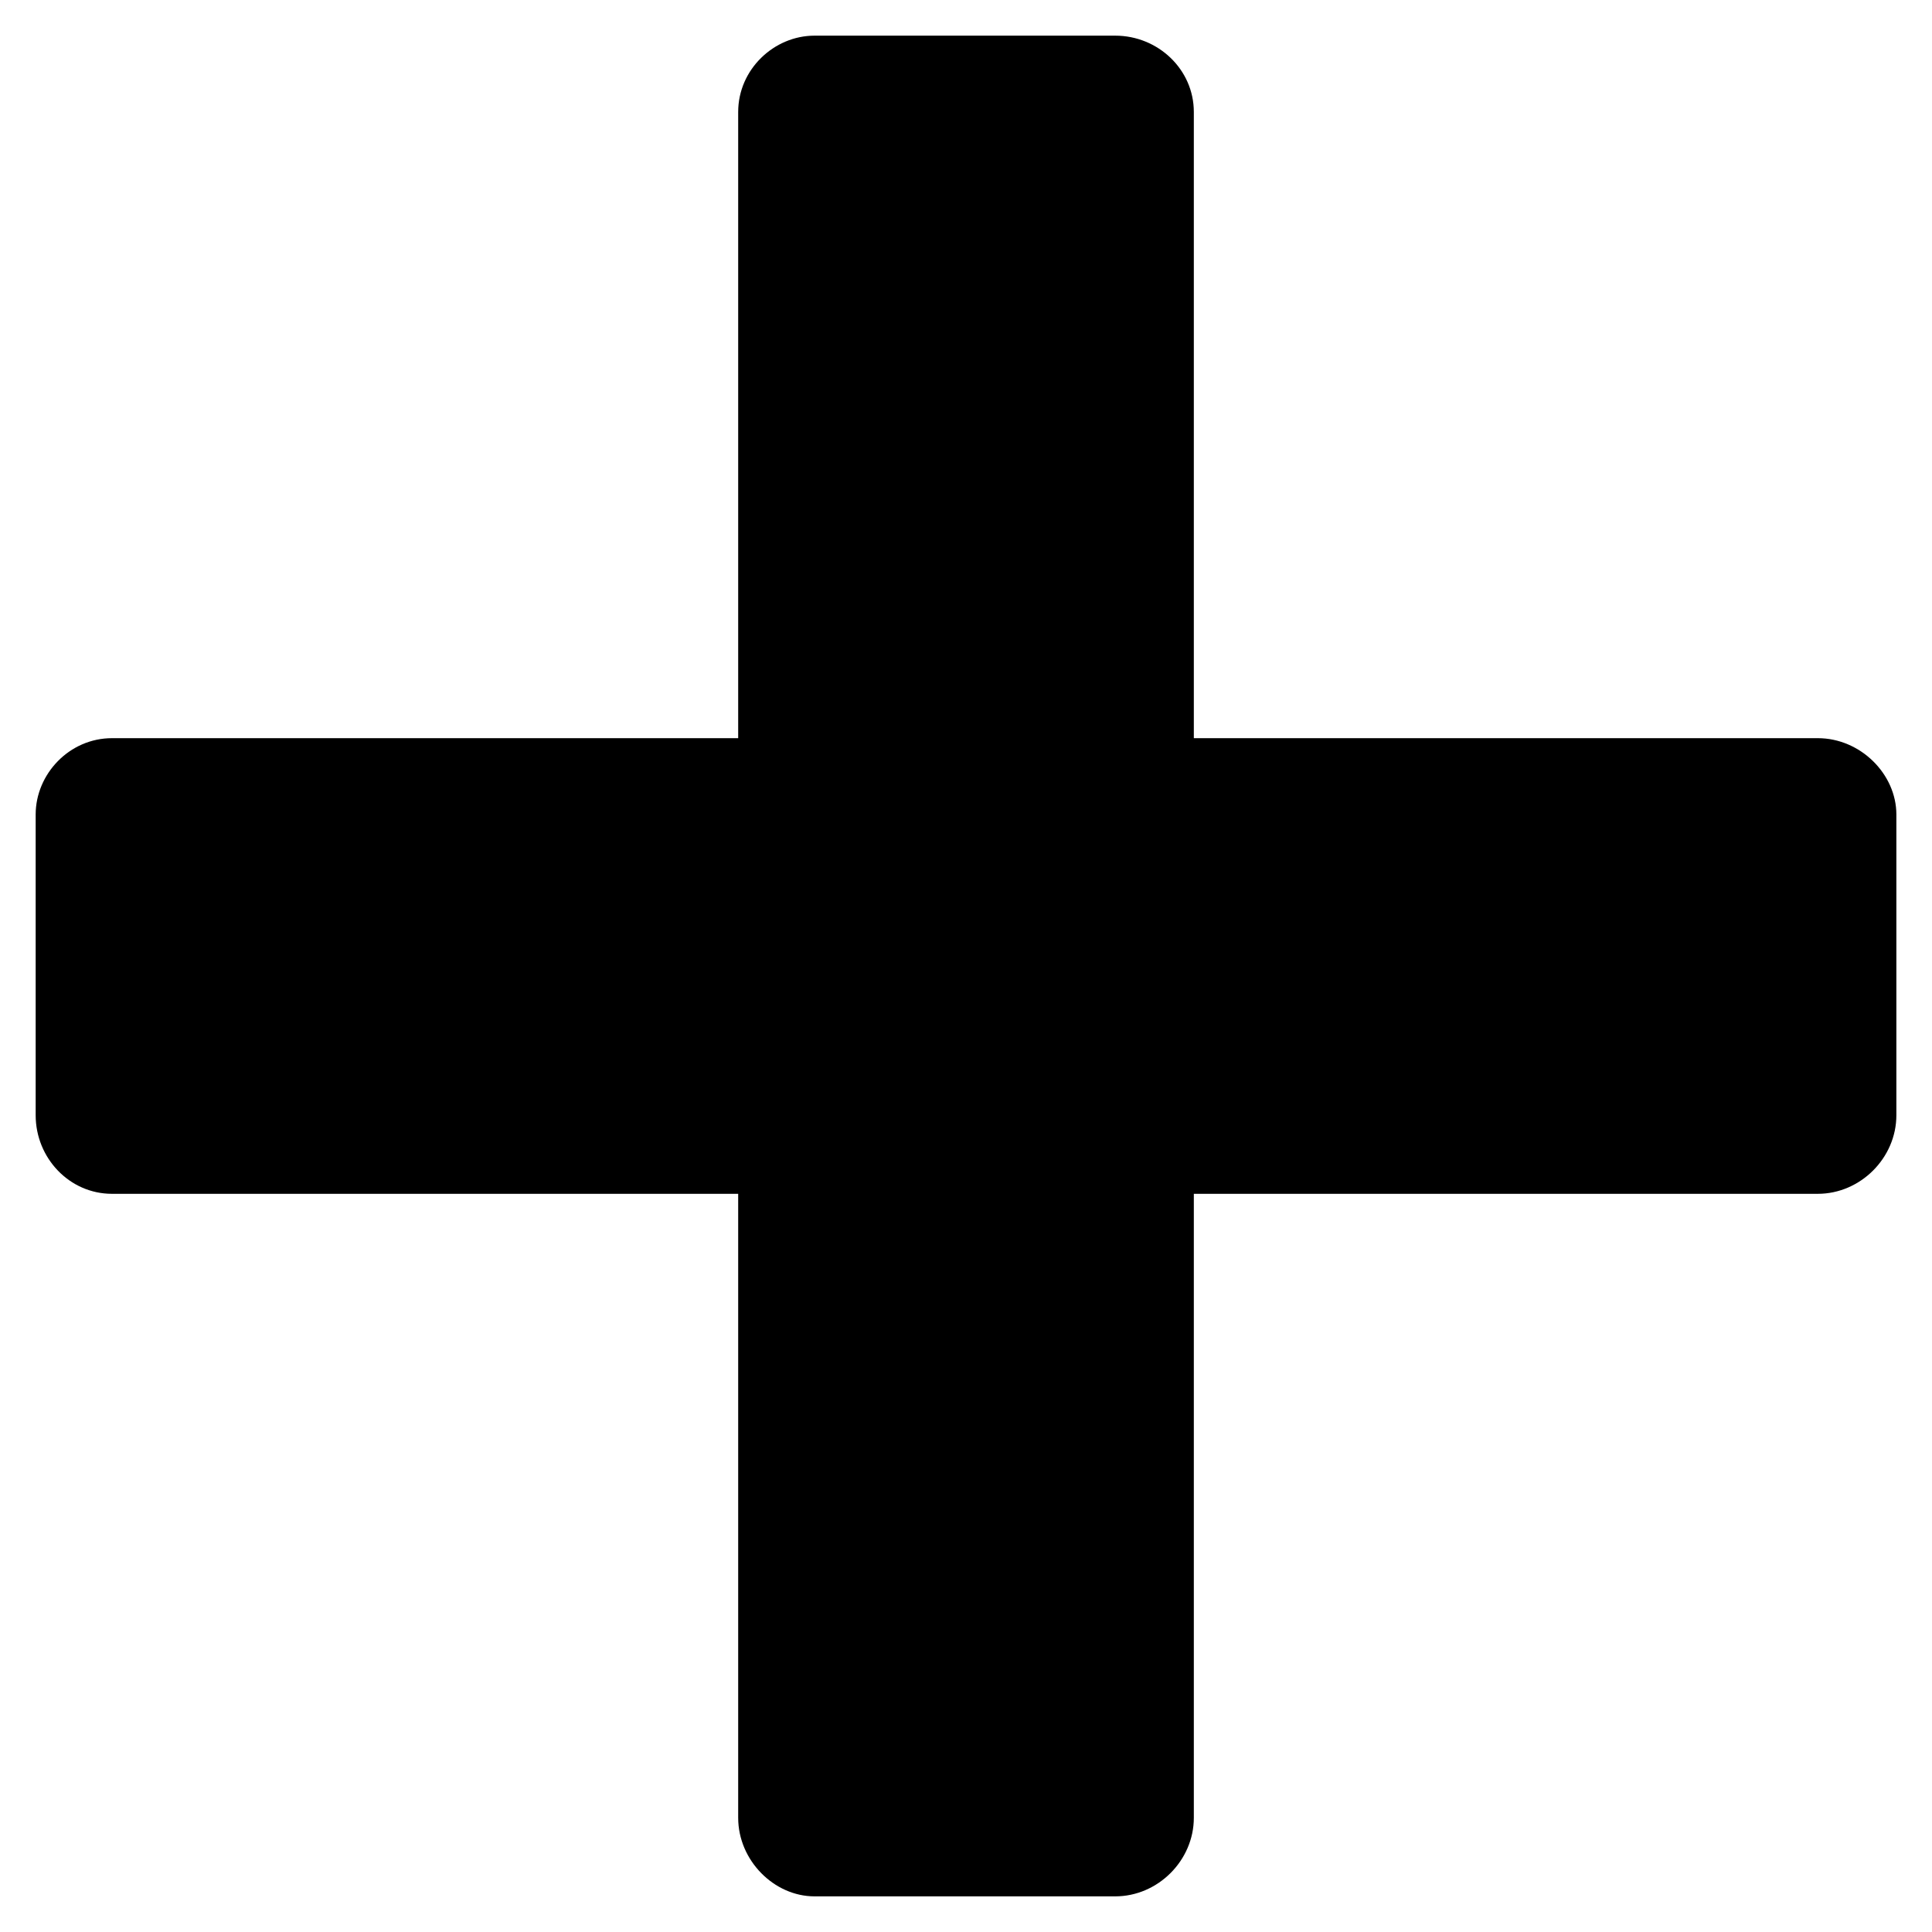
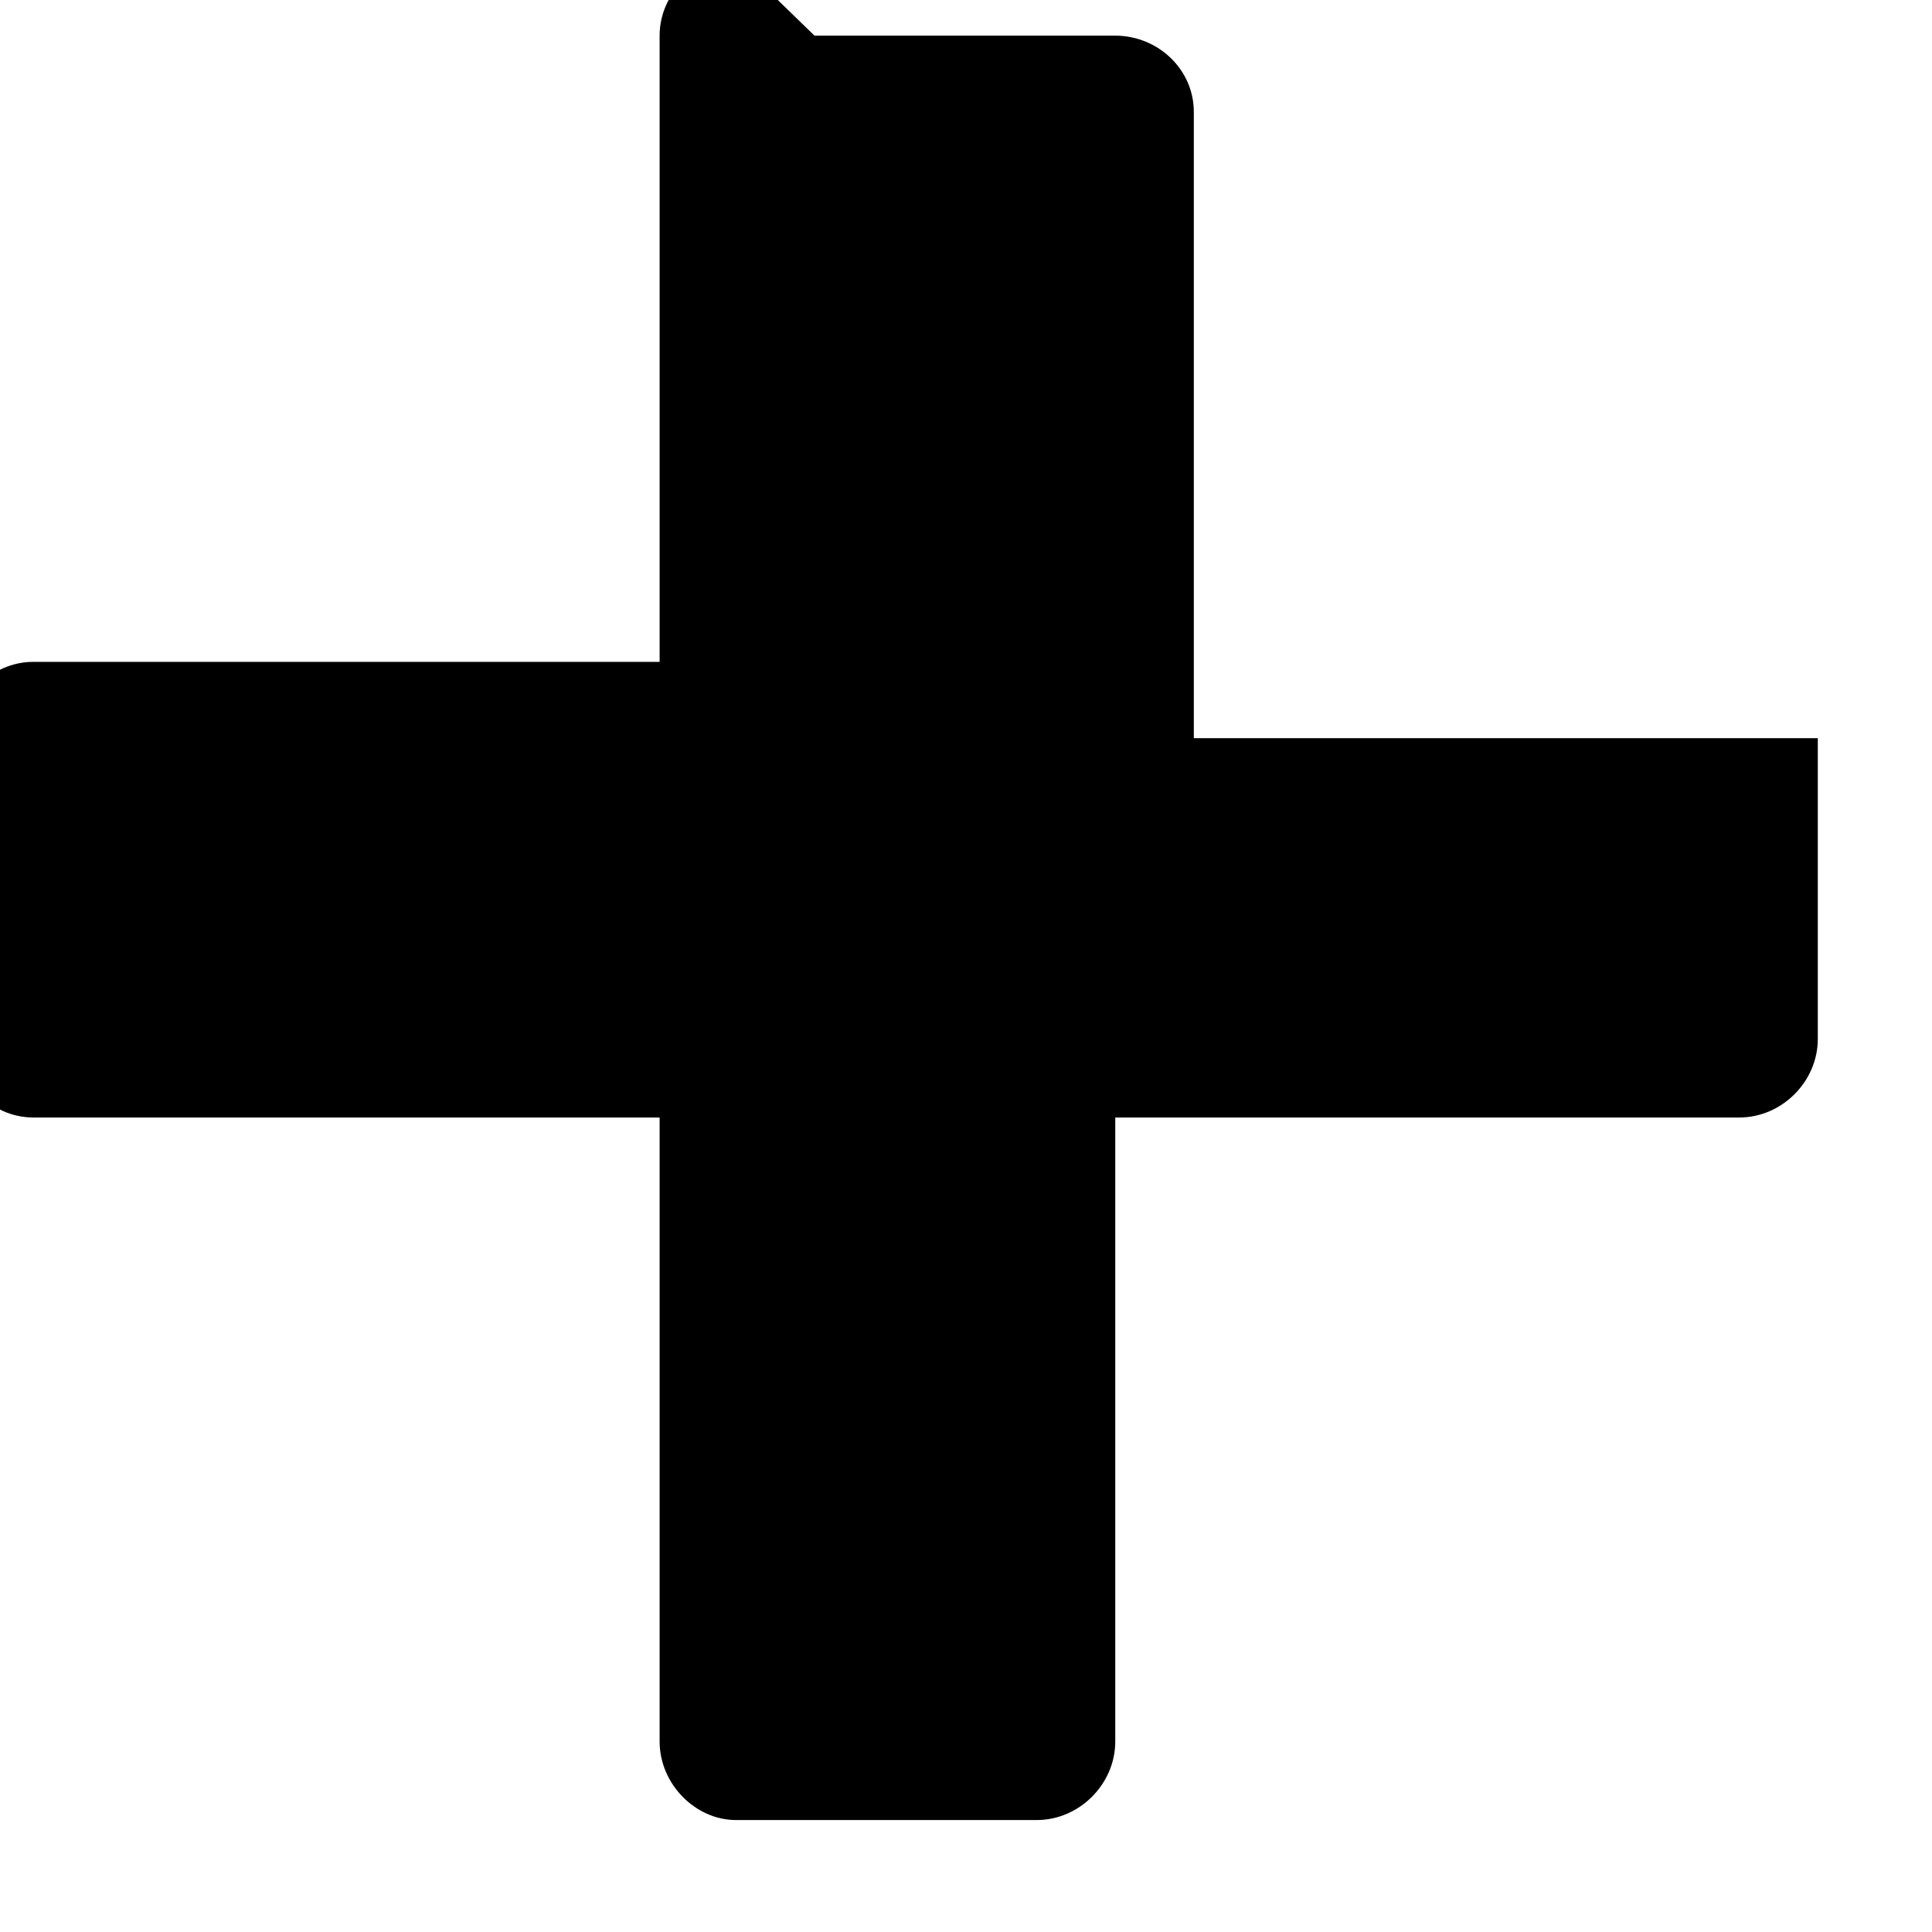
<svg xmlns="http://www.w3.org/2000/svg" fill="#000000" width="800px" height="800px" version="1.1" viewBox="144 144 512 512">
-   <path d="m359.85 153.45h79.707c11.301 0 20.82 8.922 20.82 20.223v165.95h165.36c11.301 0 20.82 9.516 20.82 20.223v79.707c0 11.301-9.516 20.82-20.82 20.82h-165.36v165.36c0 11.301-9.516 20.82-20.82 20.82h-79.707c-10.707 0-20.223-9.516-20.223-20.82v-165.36h-165.95c-11.301 0-20.223-9.516-20.223-20.82v-79.707c0-10.707 8.922-20.223 20.223-20.223h165.95v-165.95c0-11.301 9.516-20.223 20.223-20.223z" fill-rule="evenodd" />
+   <path d="m359.85 153.45h79.707c11.301 0 20.82 8.922 20.82 20.223v165.95h165.36v79.707c0 11.301-9.516 20.82-20.82 20.82h-165.36v165.36c0 11.301-9.516 20.82-20.82 20.82h-79.707c-10.707 0-20.223-9.516-20.223-20.82v-165.36h-165.95c-11.301 0-20.223-9.516-20.223-20.82v-79.707c0-10.707 8.922-20.223 20.223-20.223h165.95v-165.95c0-11.301 9.516-20.223 20.223-20.223z" fill-rule="evenodd" />
</svg>